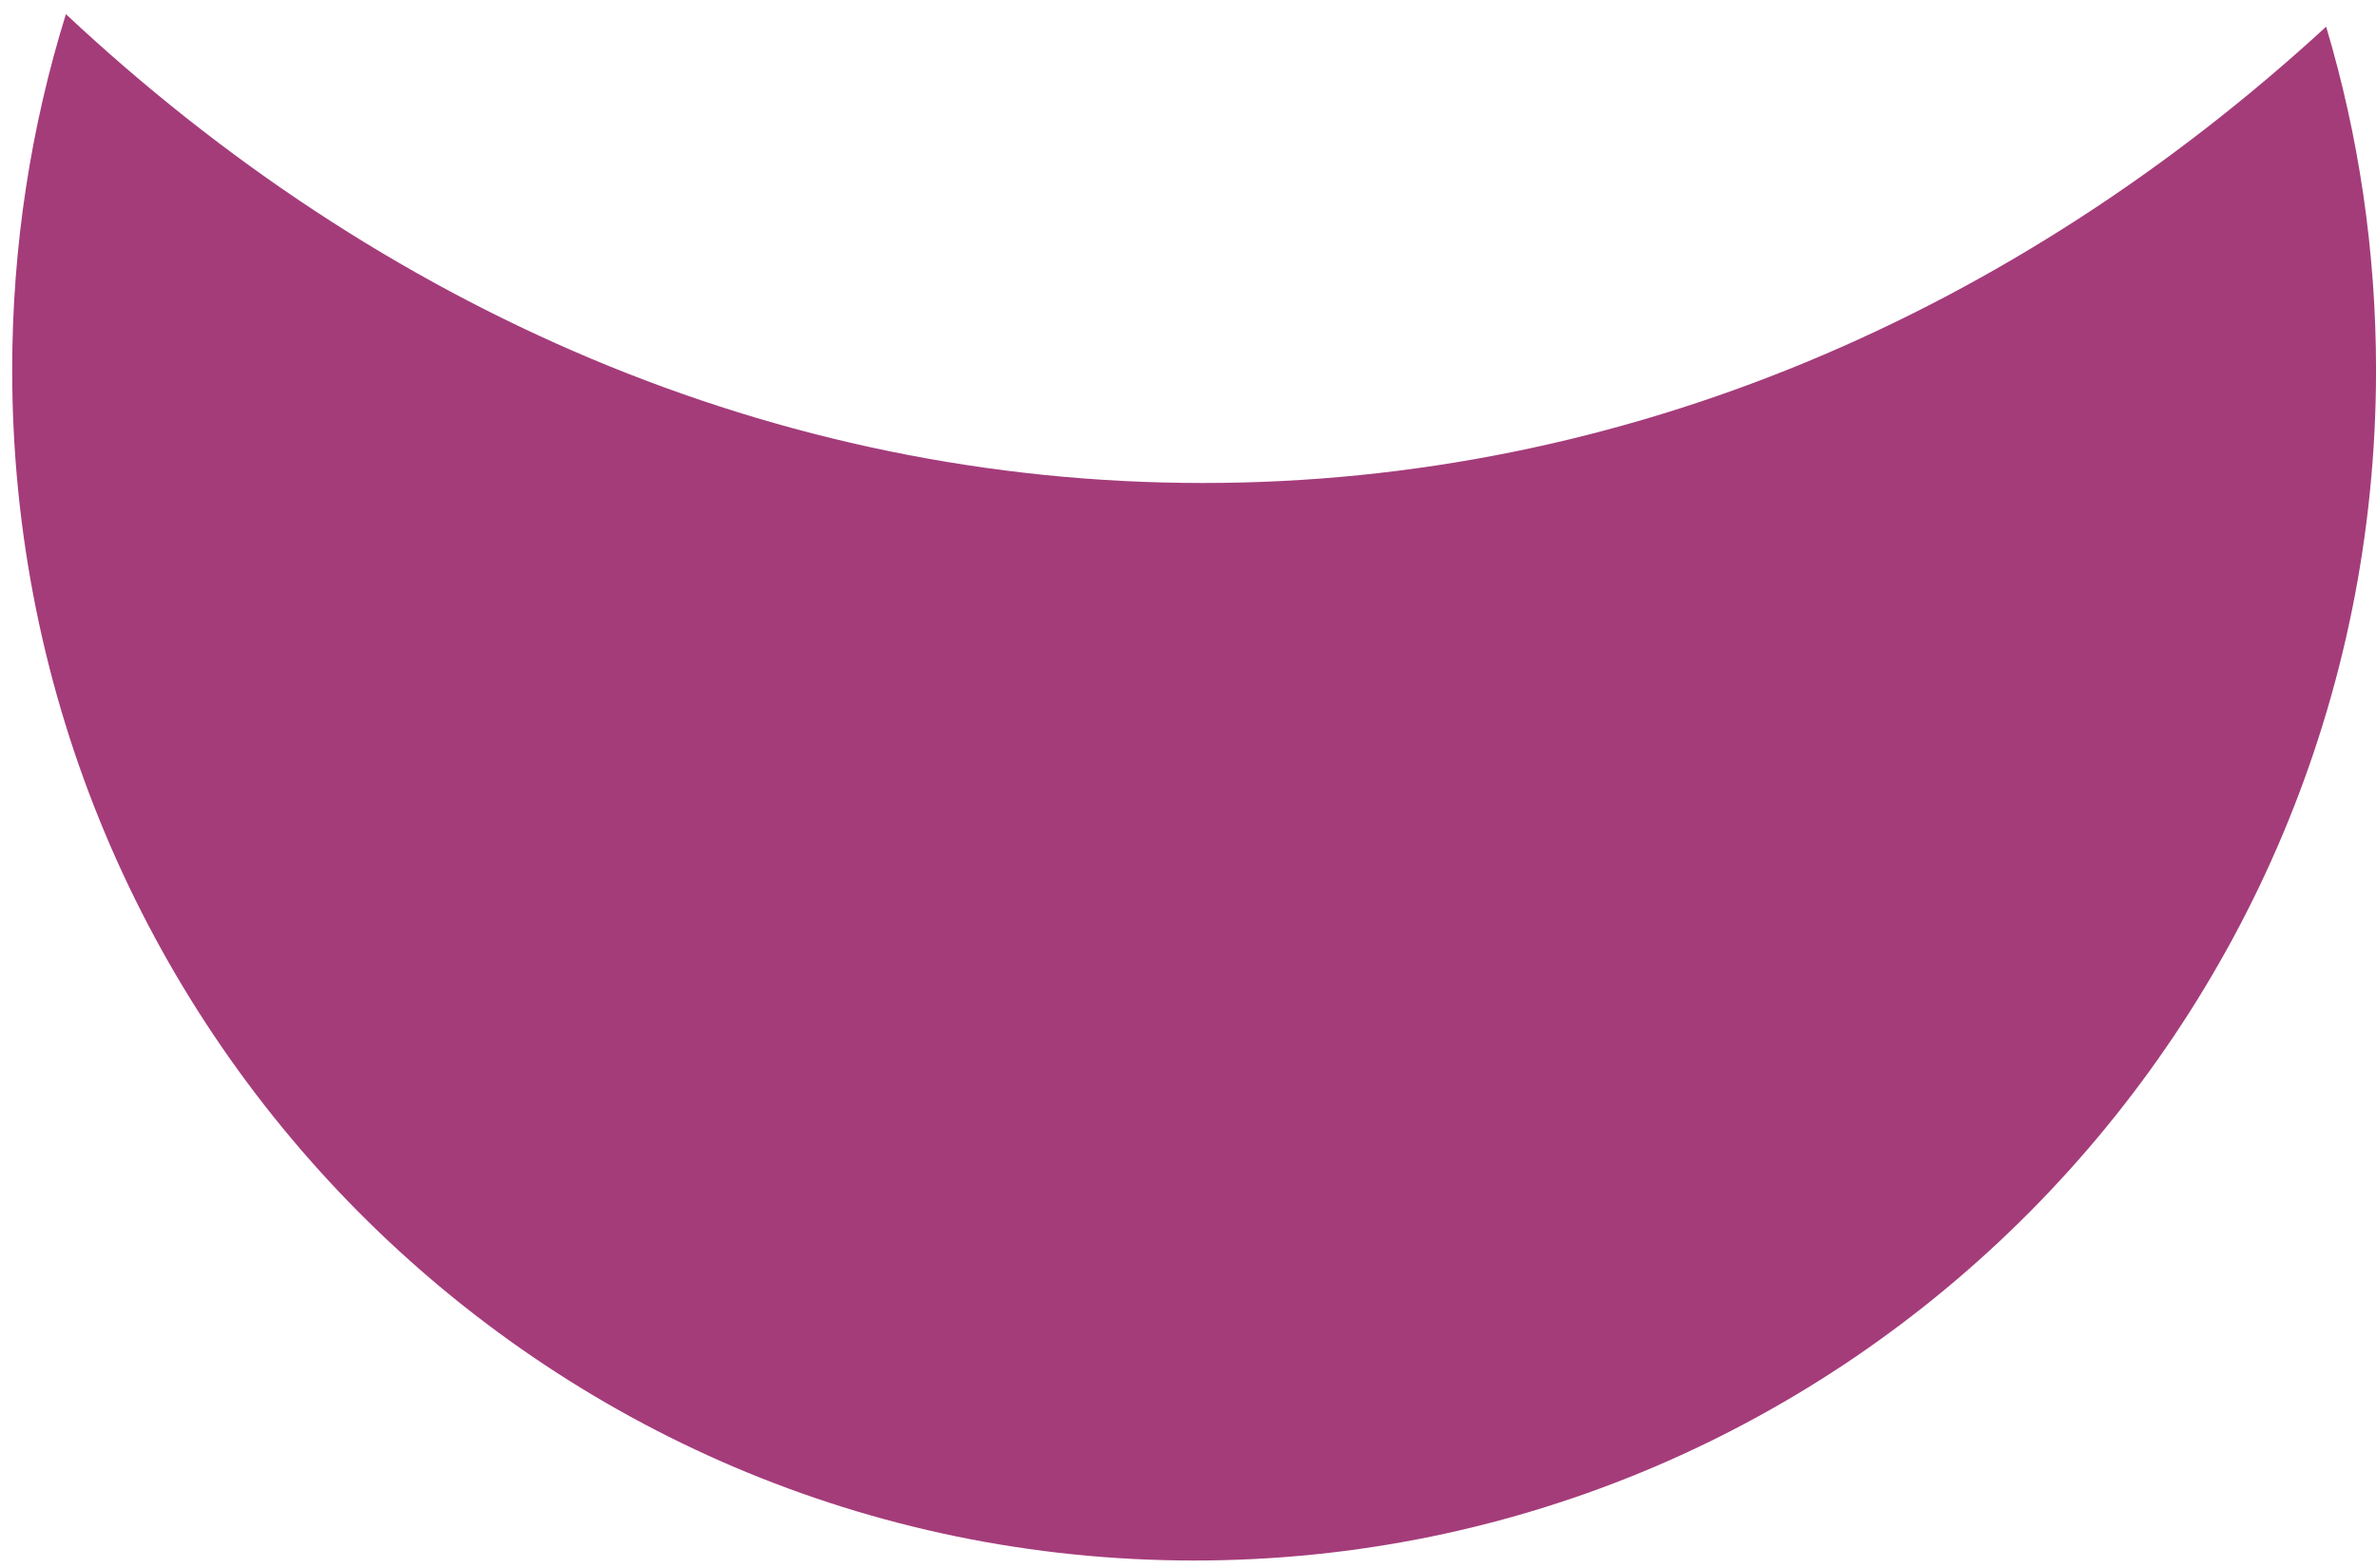
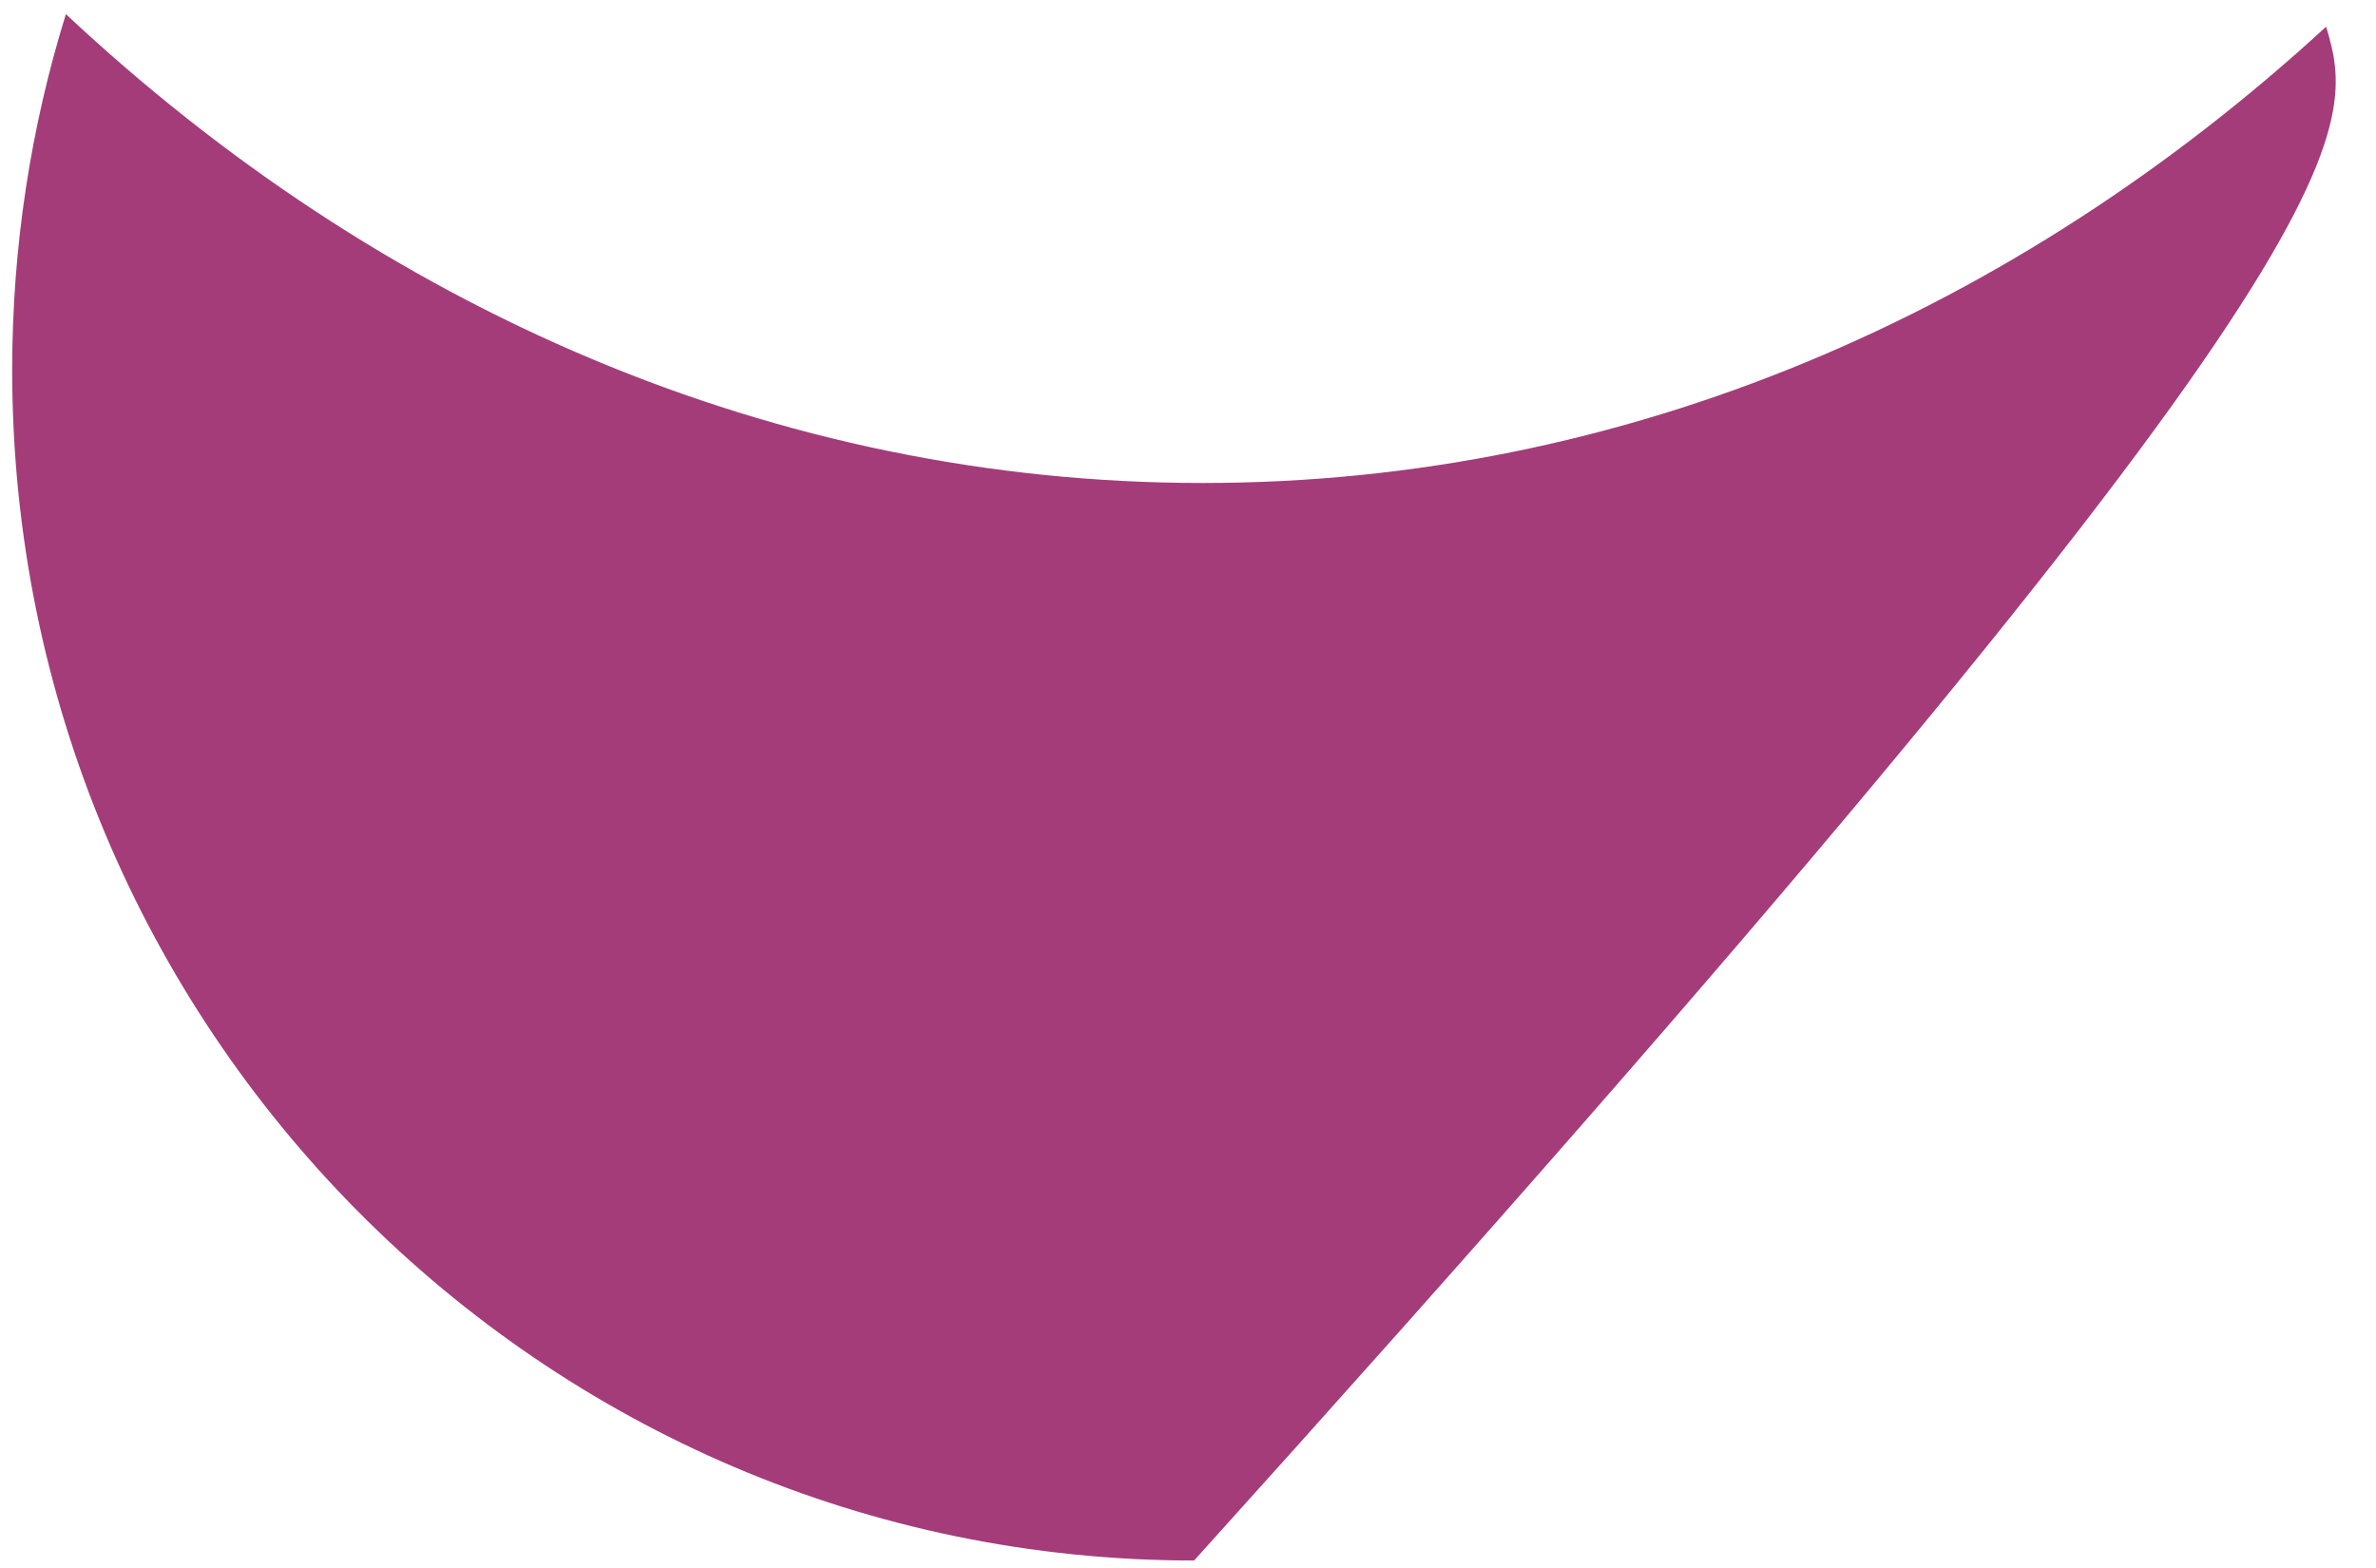
<svg xmlns="http://www.w3.org/2000/svg" width="147" height="97" viewBox="0 0 147 97" fill="none">
-   <path fill-rule="evenodd" clip-rule="evenodd" d="M143.915 1.651C124.641 19.363 100.55 29.885 74.415 29.885C47.899 29.885 23.488 19.055 4.077 0.874C1.918 7.827 0.754 15.224 0.754 22.895C0.754 63.577 33.493 96.557 73.878 96.557C114.263 96.557 147.002 63.577 147.002 22.895C147.002 15.509 145.923 8.378 143.915 1.651Z" fill="#A43C7A" />
+   <path fill-rule="evenodd" clip-rule="evenodd" d="M143.915 1.651C124.641 19.363 100.55 29.885 74.415 29.885C47.899 29.885 23.488 19.055 4.077 0.874C1.918 7.827 0.754 15.224 0.754 22.895C0.754 63.577 33.493 96.557 73.878 96.557C147.002 15.509 145.923 8.378 143.915 1.651Z" fill="#A43C7A" />
</svg>